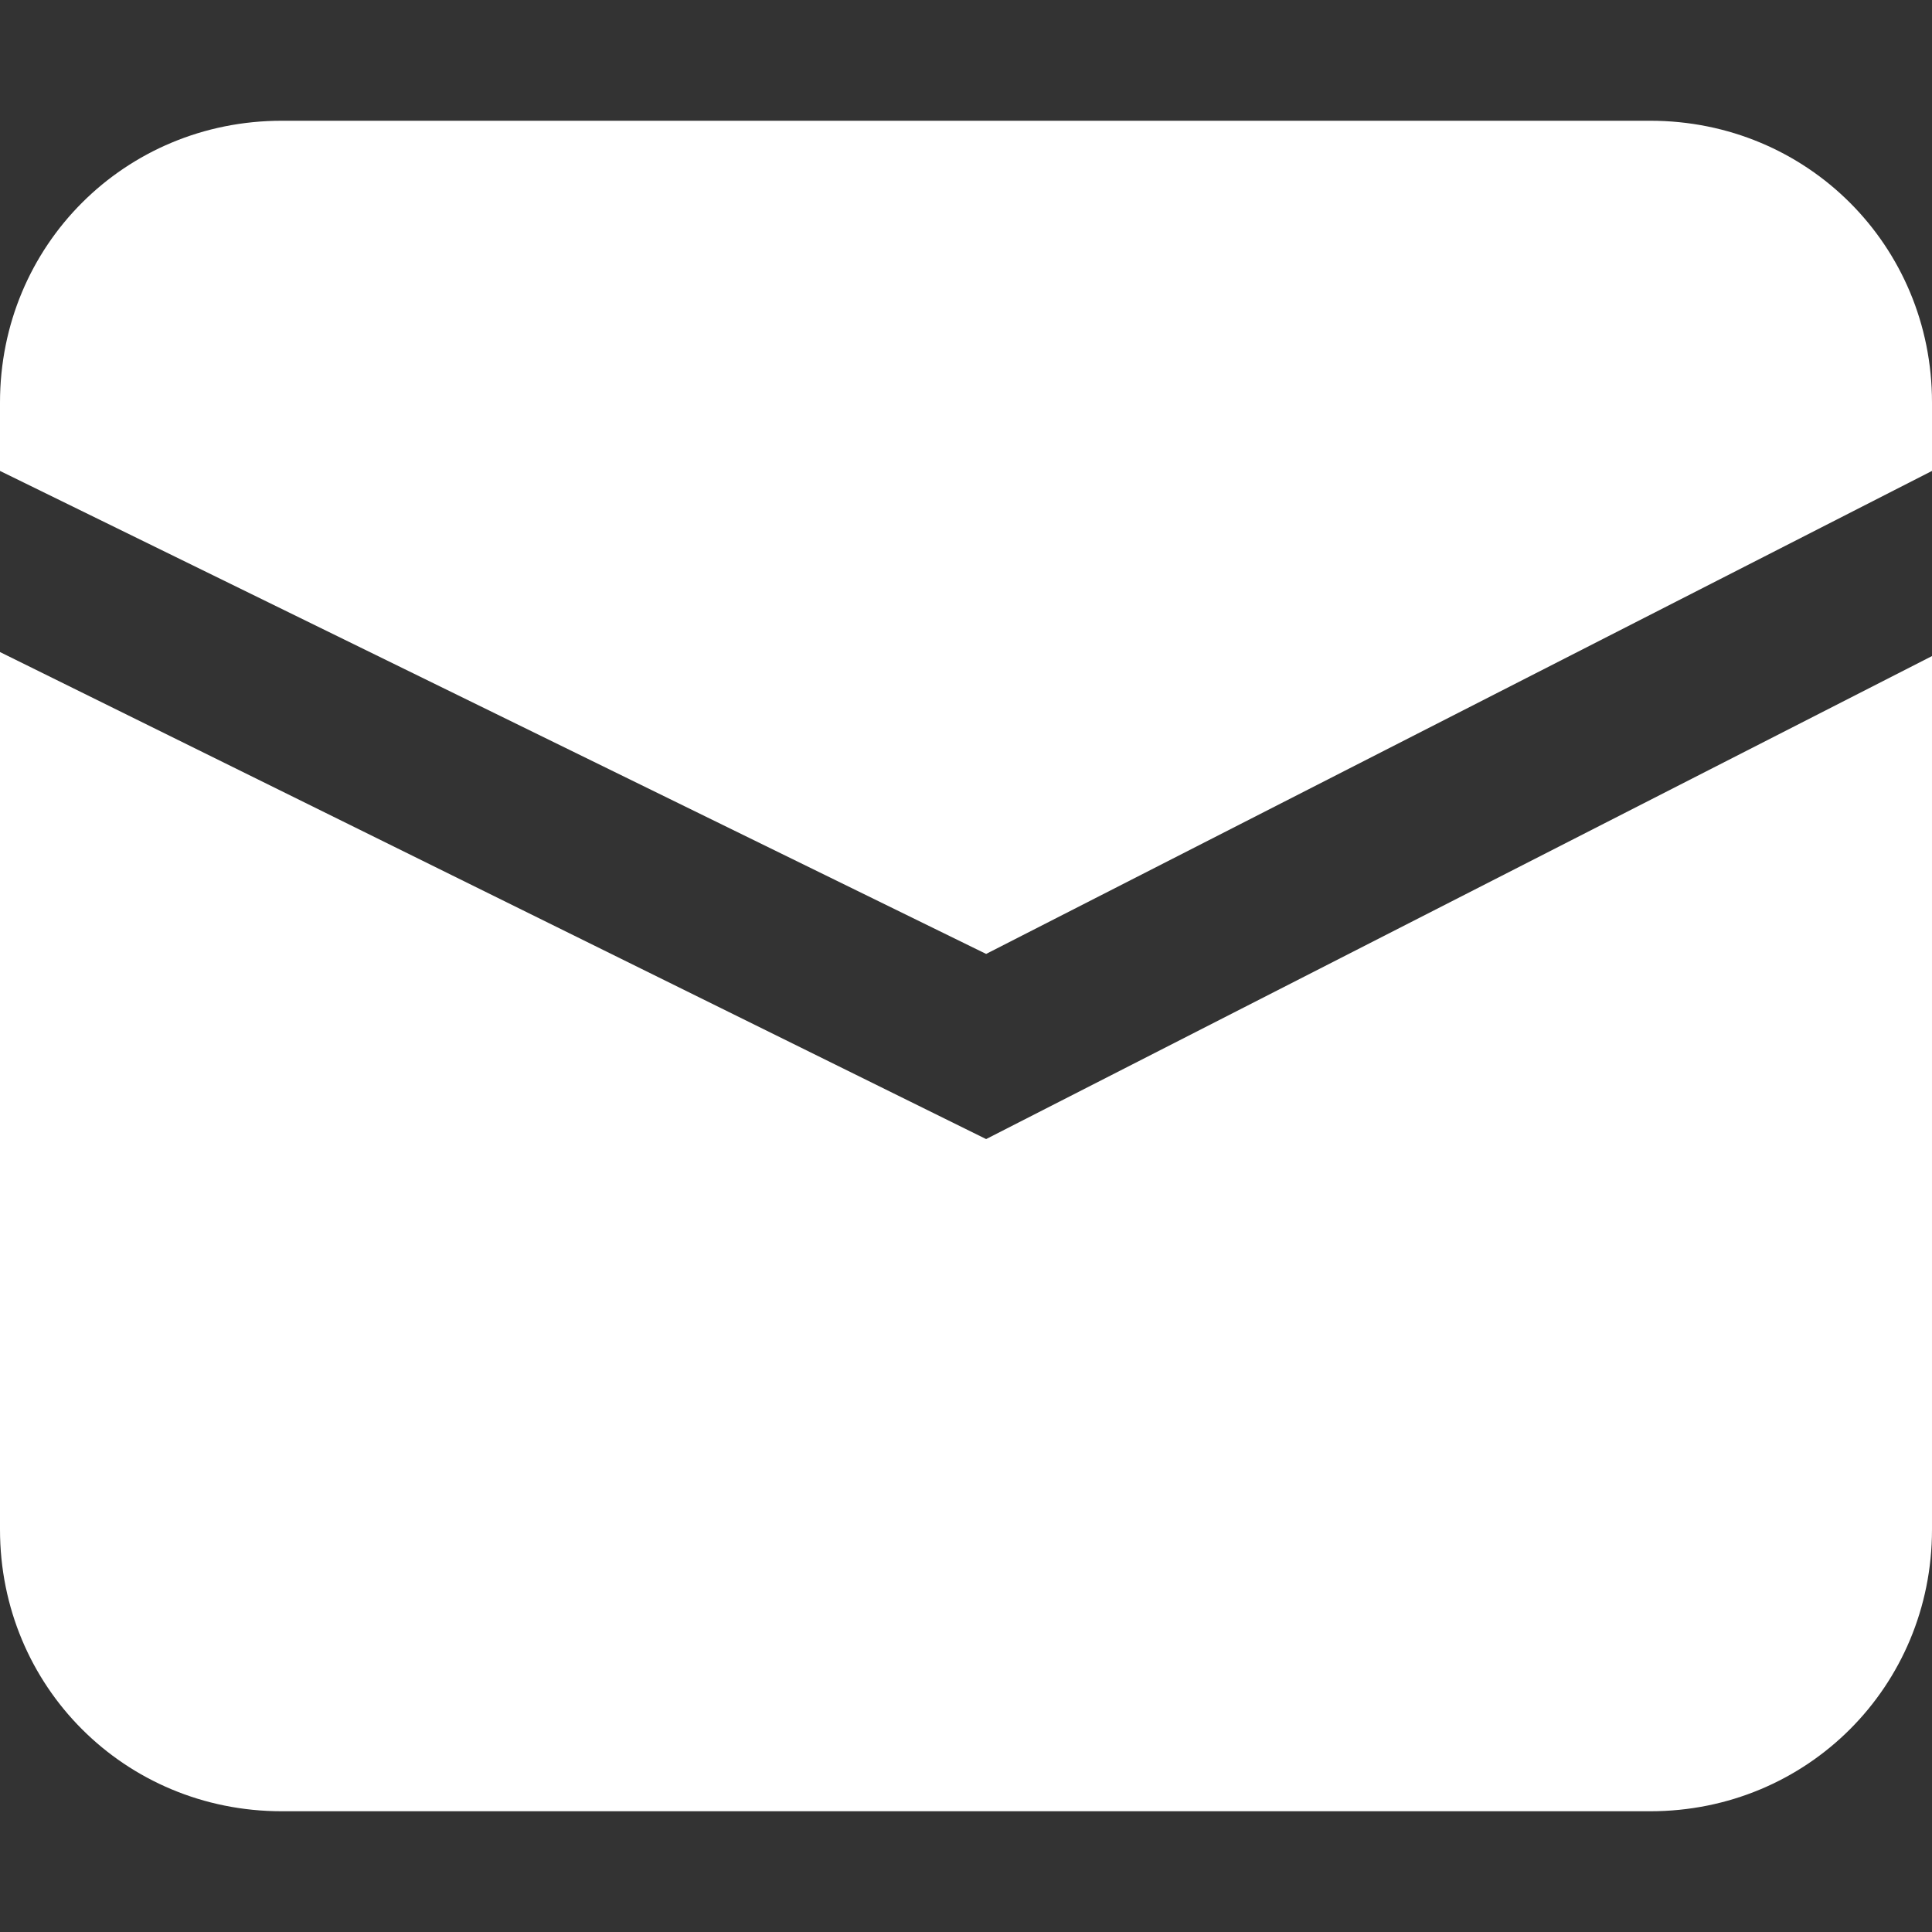
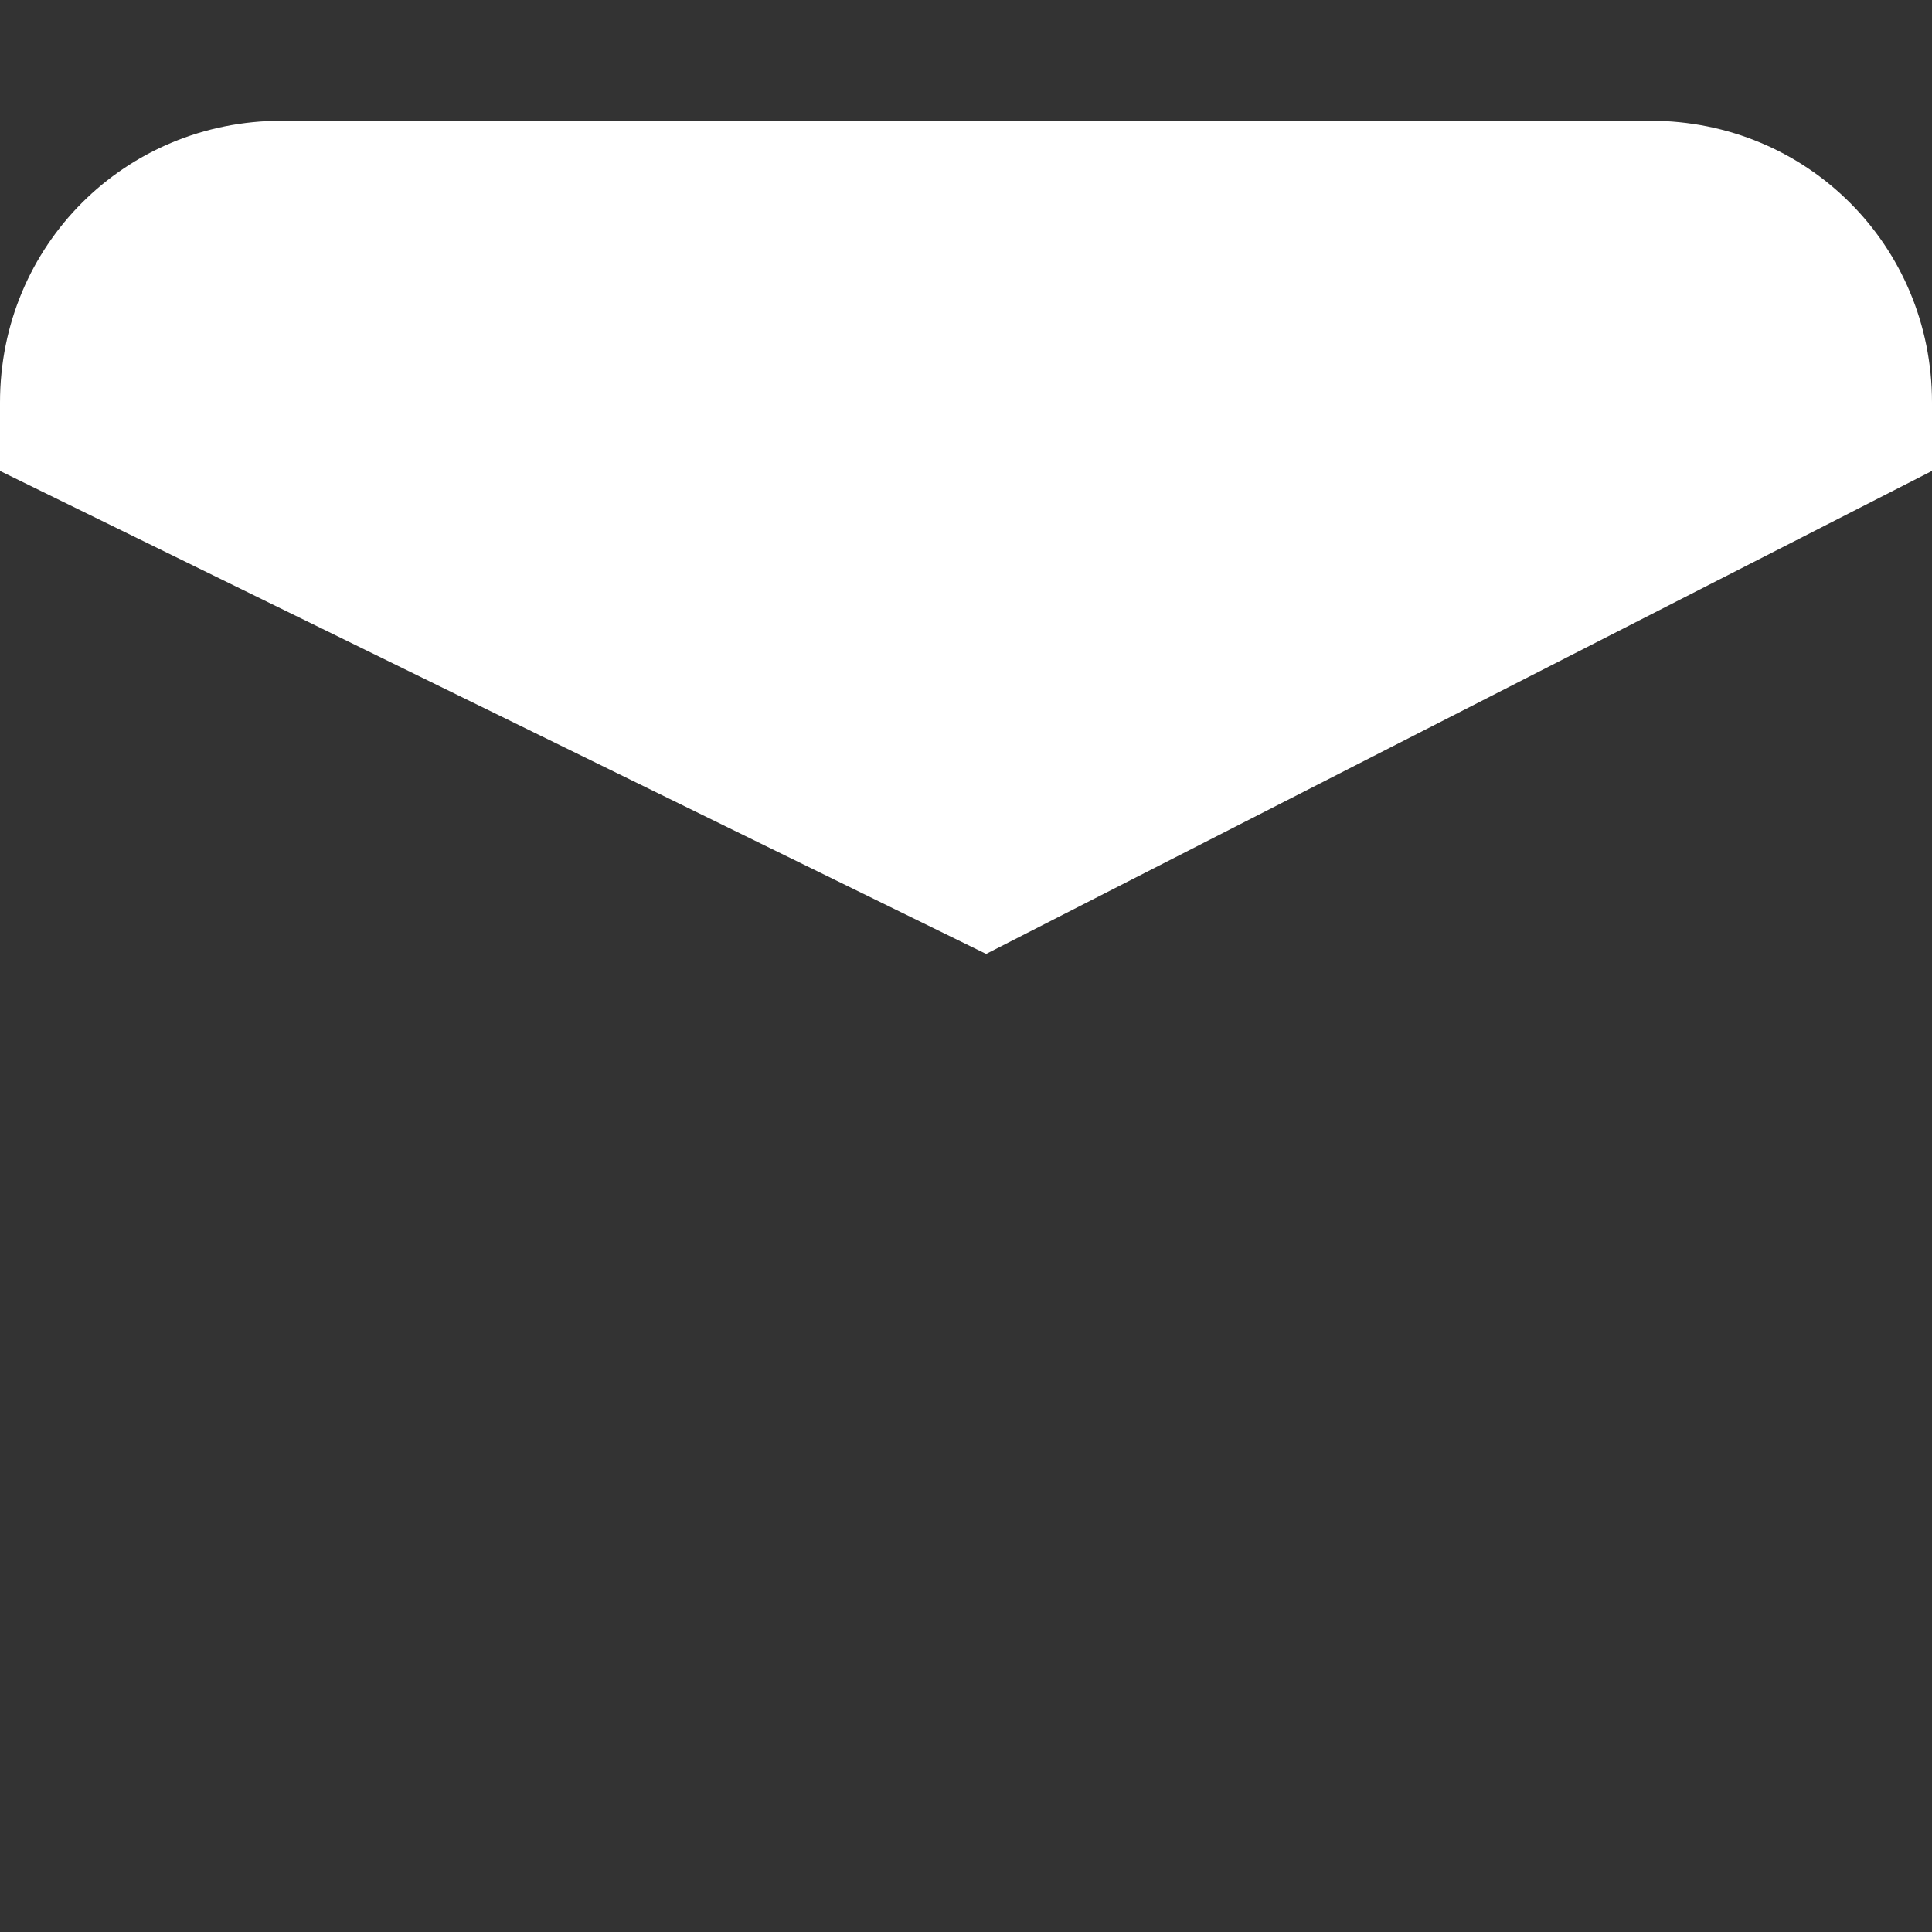
<svg xmlns="http://www.w3.org/2000/svg" t="1753185006400" class="icon" viewBox="0 0 1024 1024" version="1.1" p-id="4819" width="128" height="128">
  <rect x="0" y="0" width="1024" height="1024" fill="#333333" stroke="none" />
  <path d="M874.667 64H149.333c-83.2 0-149.333 66.133-149.333 149.333v36.267l522.667 256 501.333-256V213.333c0-83.2-66.133-149.333-149.333-149.333z" fill="#ffffff" p-id="4820" />
-   <path d="M0 345.6V810.667c0 83.2 66.133 149.333 149.333 149.333h725.333c83.2 0 149.333-66.133 149.333-149.333V347.733l-501.333 256L0 345.6z" fill="#ffffff" p-id="4821" />
</svg>